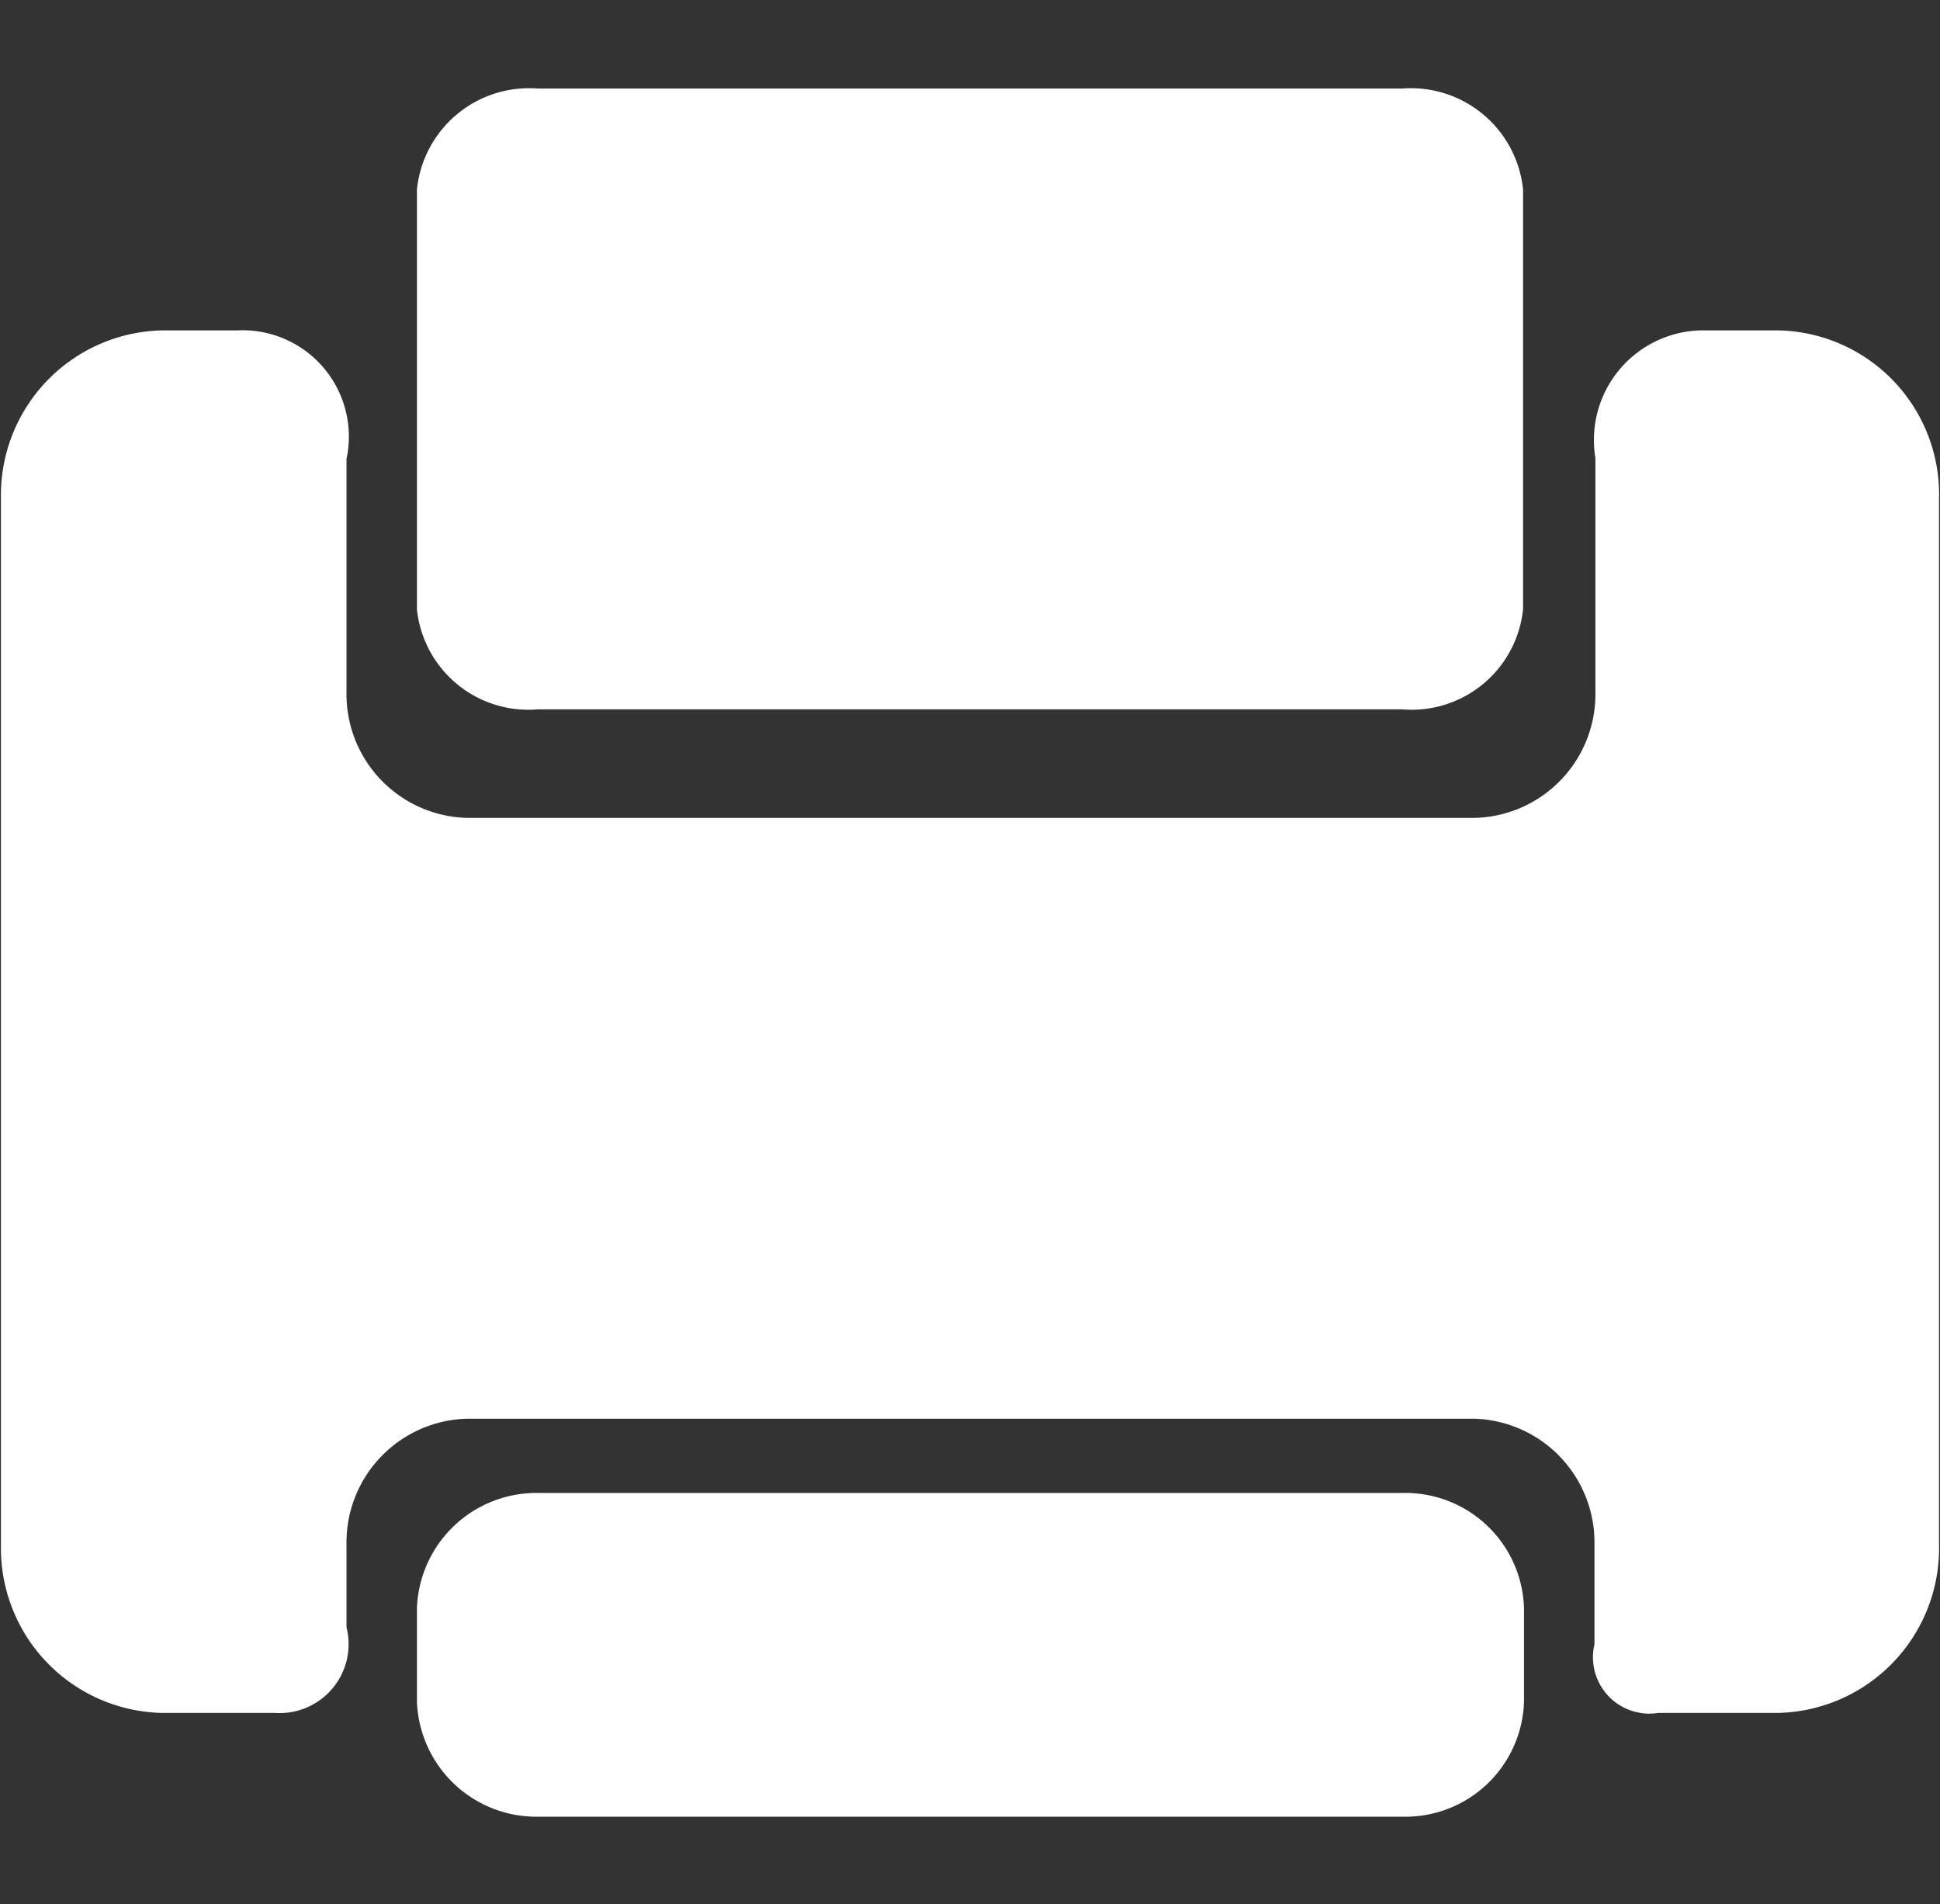
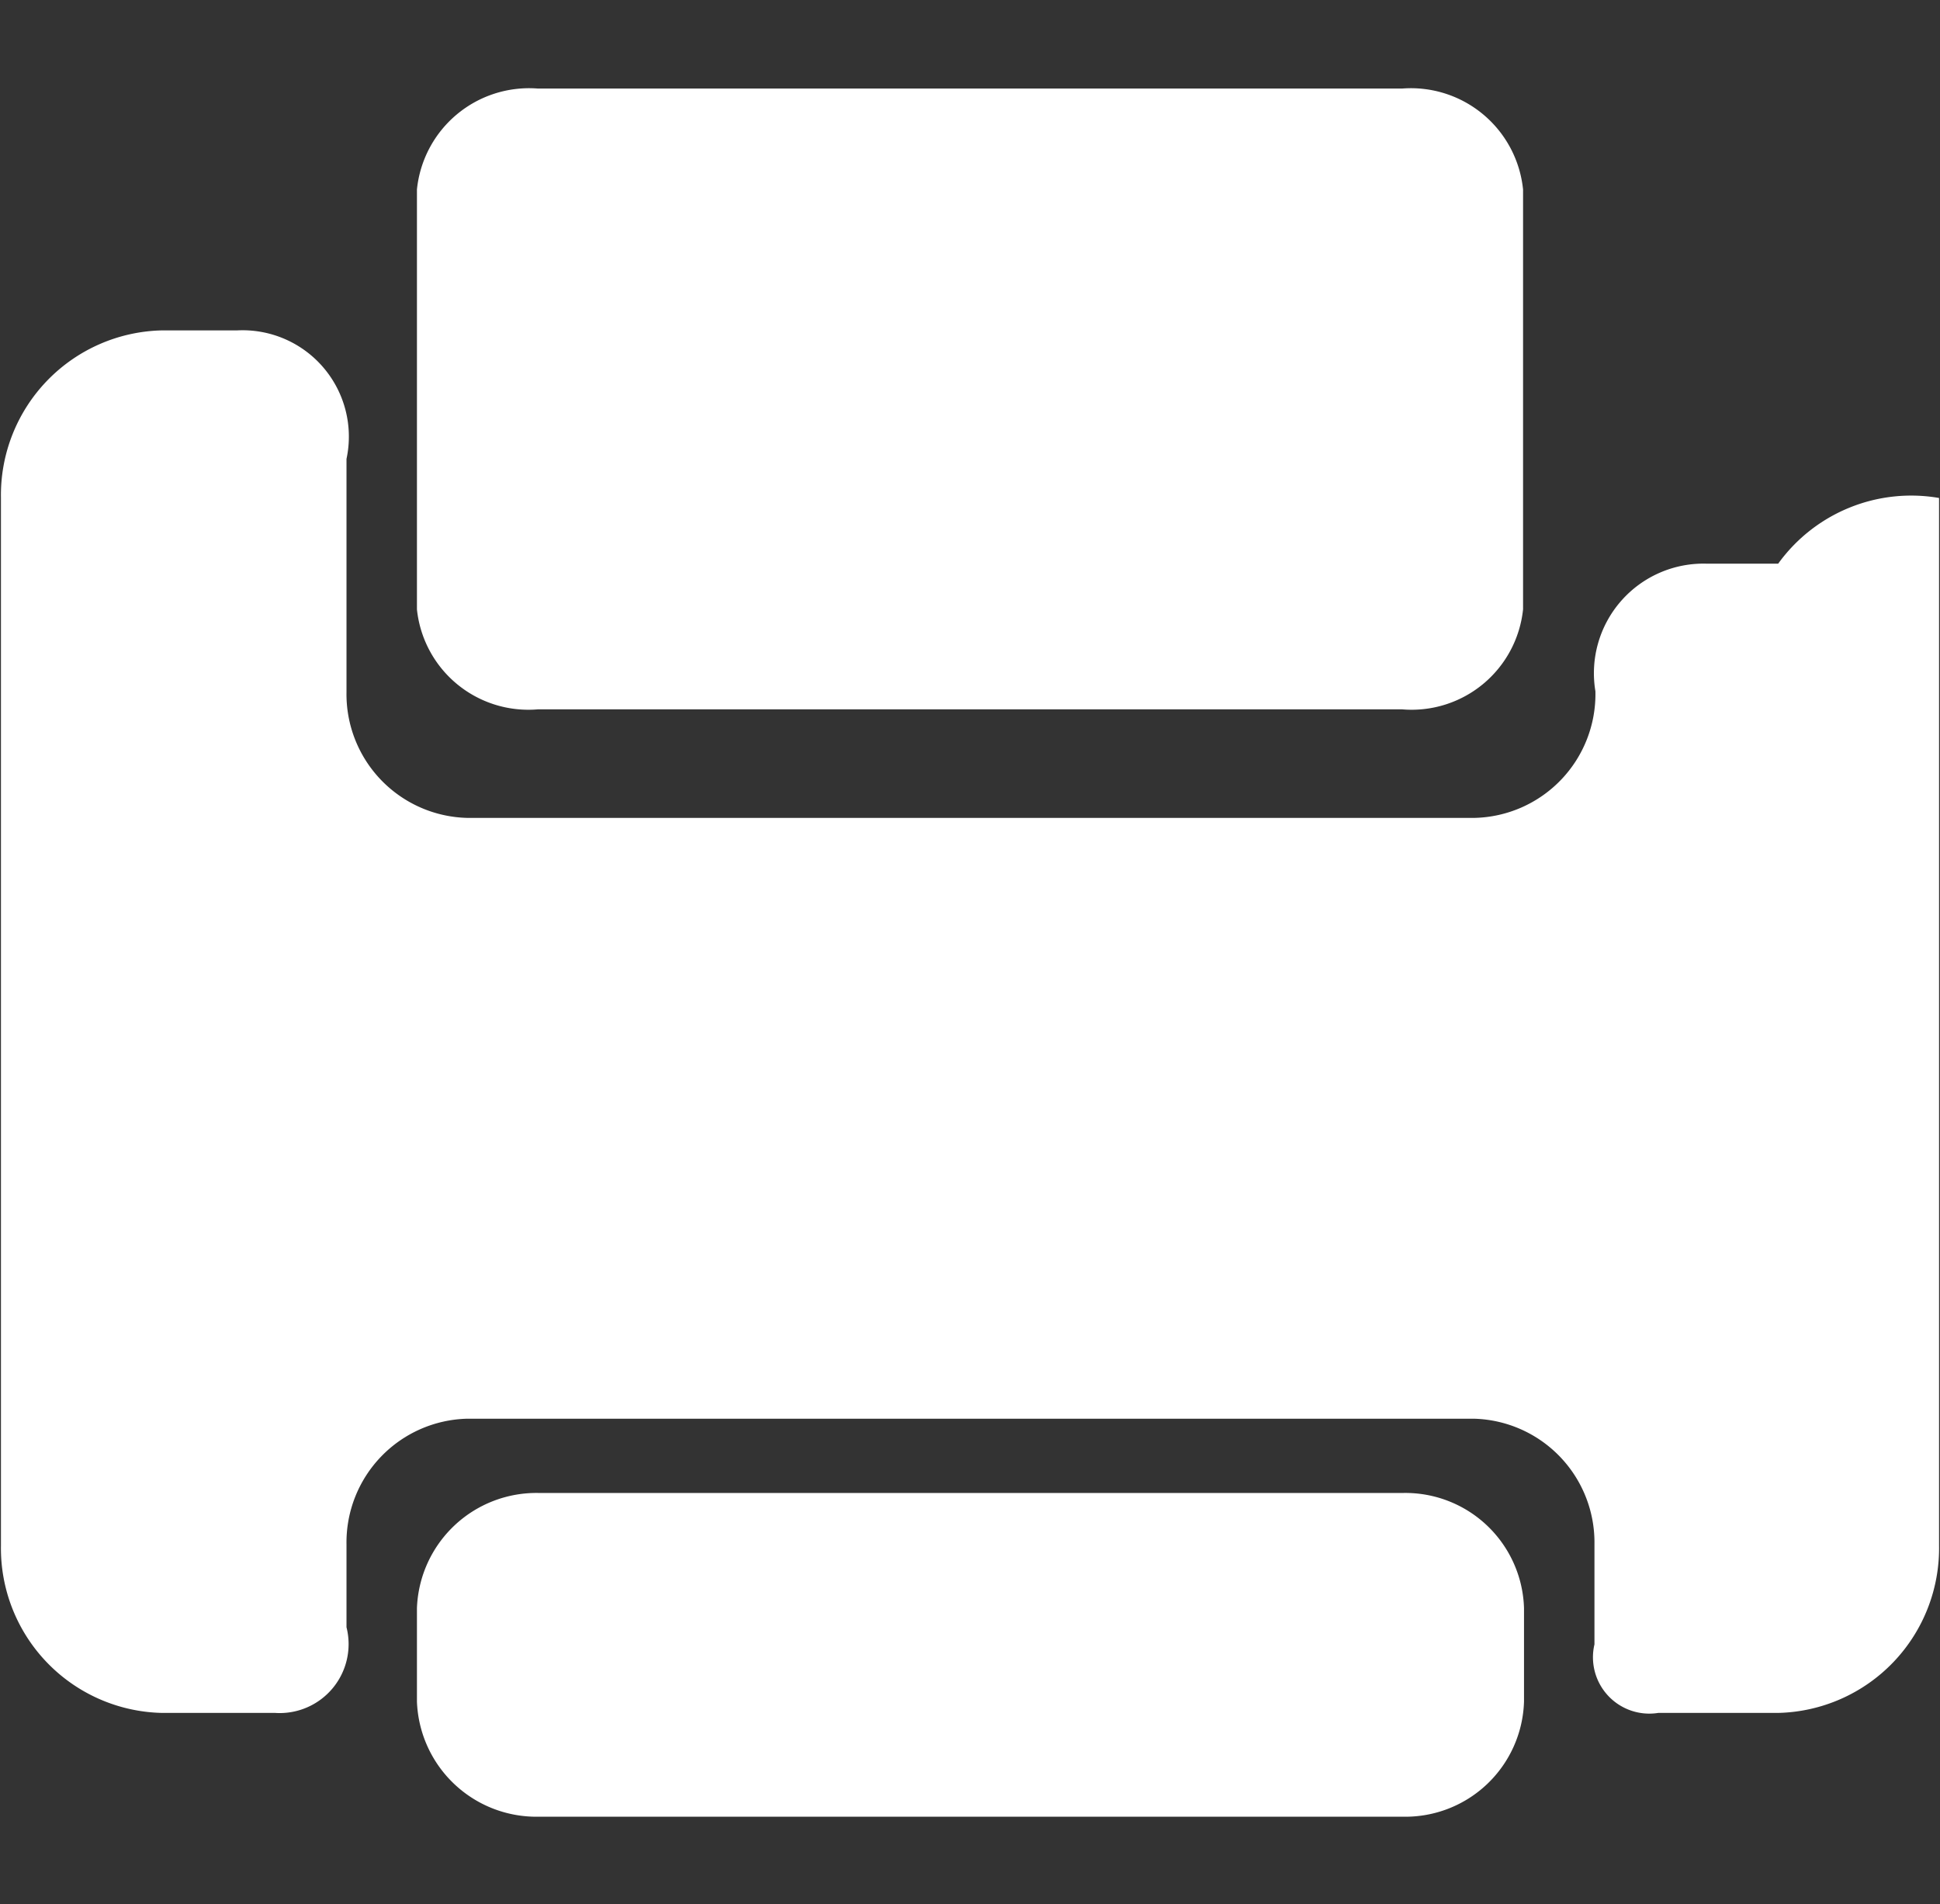
<svg xmlns="http://www.w3.org/2000/svg" width="20.38" height="20" viewBox="0 0 20.38 20">
  <rect x="0" y="0" width="20.38" height="20" fill="#333333" stroke="none" />
  <defs>
    <style>
      .cls-1 {
        fill: #fff;
        fill-rule: evenodd;
      }
    </style>
  </defs>
-   <path id="形状_17" data-name="形状 17" class="cls-1" d="M1252.72,1097.4a1.256,1.256,0,0,0,1.28,1.21h9.08a1.247,1.247,0,0,0,1.27-1.21v-0.98a1.247,1.247,0,0,0-1.27-1.21H1254a1.256,1.256,0,0,0-1.28,1.21v0.98Zm11.62-15.88v4.41a1.177,1.177,0,0,1-1.27,1.05h-9.08a1.177,1.177,0,0,1-1.27-1.05v-4.41a1.184,1.184,0,0,1,1.27-1.06h9.08a1.184,1.184,0,0,1,1.27,1.06h0Zm4.37,3.24v11a1.73,1.73,0,0,1-1.69,1.76h-1.26a0.592,0.592,0,0,1-.67-0.72v-1.05a1.3,1.3,0,0,0-1.27-1.32h-10.57a1.3,1.3,0,0,0-1.27,1.32v0.87a0.724,0.724,0,0,1-.75.9h-1.19a1.73,1.73,0,0,1-1.69-1.76v-11a1.73,1.73,0,0,1,1.69-1.76h0.79a1.117,1.117,0,0,1,1.15,1.35v2.45a1.3,1.3,0,0,0,1.27,1.32h10.58a1.3,1.3,0,0,0,1.27-1.33v-2.45a1.151,1.151,0,0,1,1.17-1.34h0.75A1.723,1.723,0,0,1,1268.71,1084.76Z" transform="translate(-1248.34 -1079.53)" />
+   <path id="形状_17" data-name="形状 17" class="cls-1" d="M1252.72,1097.4a1.256,1.256,0,0,0,1.28,1.21h9.08a1.247,1.247,0,0,0,1.27-1.21v-0.98a1.247,1.247,0,0,0-1.27-1.21H1254a1.256,1.256,0,0,0-1.28,1.21v0.98Zm11.62-15.88v4.41a1.177,1.177,0,0,1-1.27,1.05h-9.08a1.177,1.177,0,0,1-1.27-1.05v-4.41a1.184,1.184,0,0,1,1.27-1.06h9.08a1.184,1.184,0,0,1,1.27,1.06h0Zm4.37,3.24v11a1.73,1.73,0,0,1-1.69,1.76h-1.26a0.592,0.592,0,0,1-.67-0.72v-1.05a1.3,1.3,0,0,0-1.27-1.32h-10.57a1.3,1.3,0,0,0-1.27,1.32v0.87a0.724,0.724,0,0,1-.75.9h-1.19a1.73,1.73,0,0,1-1.69-1.76v-11a1.73,1.73,0,0,1,1.69-1.76h0.79a1.117,1.117,0,0,1,1.15,1.35v2.45a1.3,1.3,0,0,0,1.27,1.32h10.58a1.3,1.3,0,0,0,1.27-1.33a1.151,1.151,0,0,1,1.17-1.34h0.75A1.723,1.723,0,0,1,1268.71,1084.76Z" transform="translate(-1248.34 -1079.53)" />
</svg>